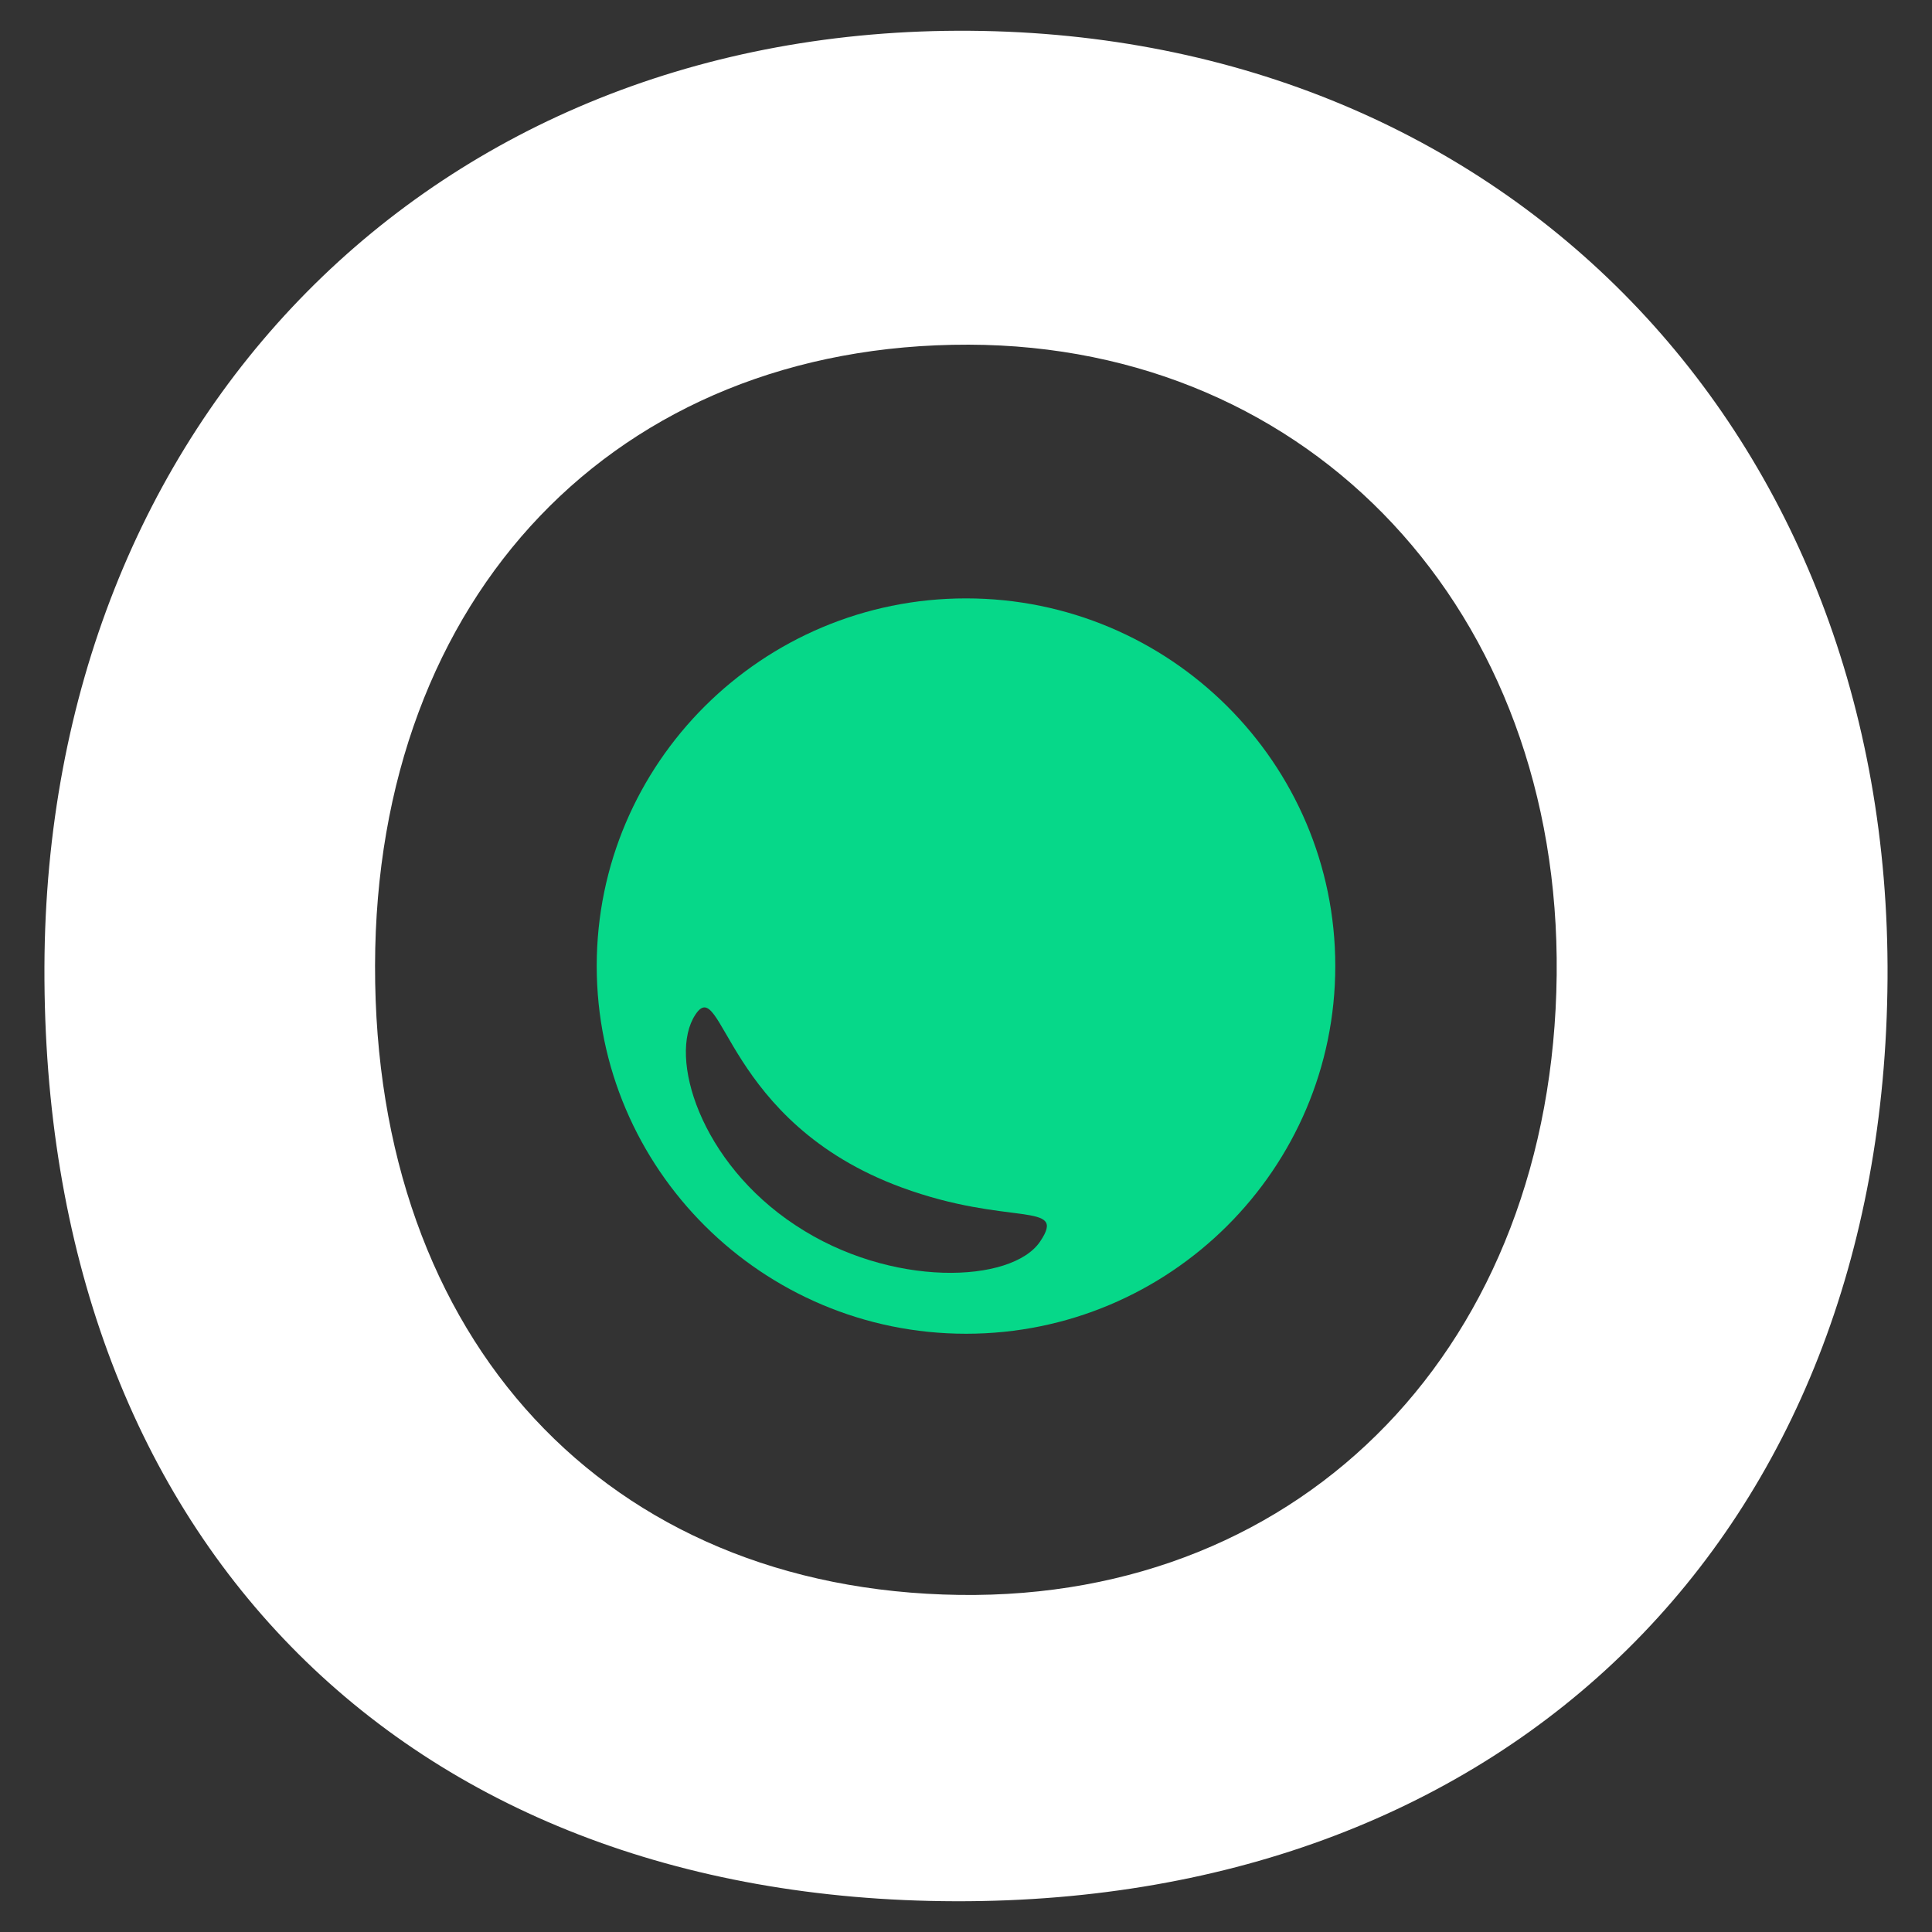
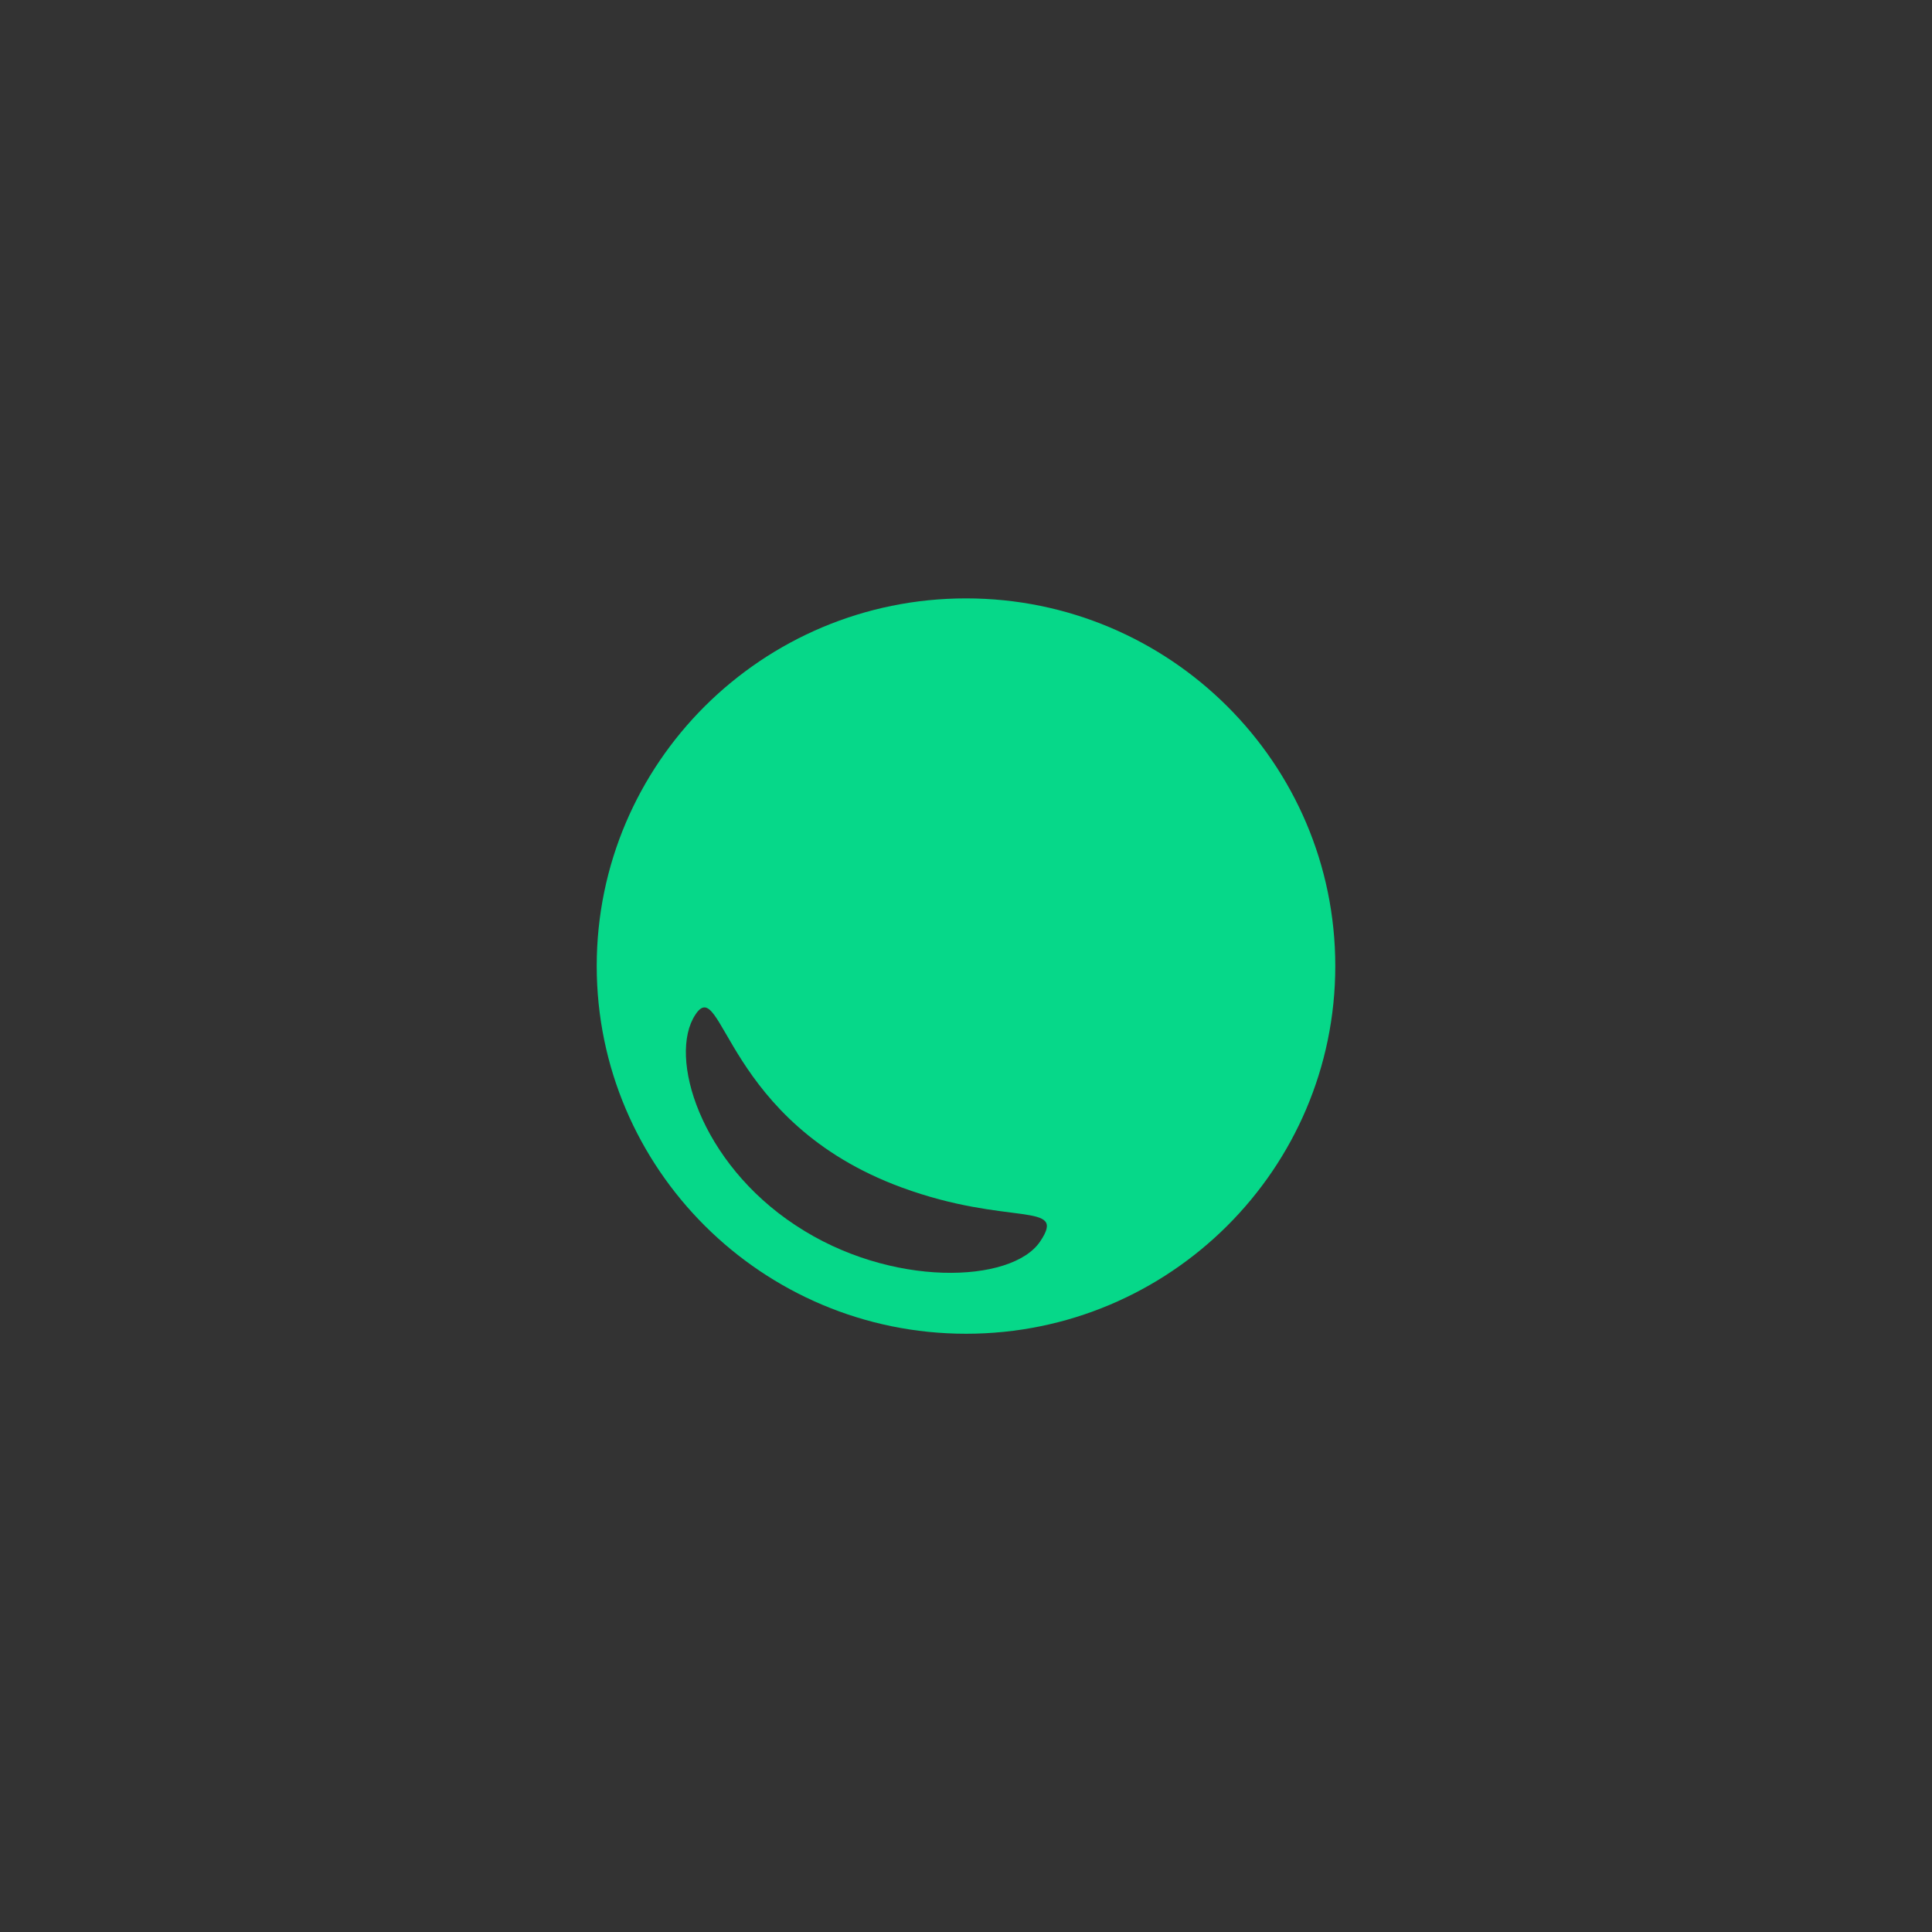
<svg xmlns="http://www.w3.org/2000/svg" id="Layer_1" data-name="Layer 1" viewBox="0 0 720 720">
  <rect x="0" y="0" width="720" height="720" fill="#333333" stroke="none" />
  <defs>
    <style>.cls-1{fill:#06d889;fill-rule:evenodd;}.cls-2{fill:#fff;}</style>
  </defs>
  <path class="cls-1" d="M497.62,360c0,75.6-61.67,137.05-137.59,137.05S222.38,435.6,222.38,360,284.05,223,360,223,497.62,284.4,497.62,360ZM259.13,378.16c-10.26,15.57,1.77,55.12,37.41,78.51,35.31,23.39,80.56,21.64,91.09,6,10.26-15.25-11.64-5.43-51.66-20.16C269.92,418.22,269.34,362.52,259.13,378.16Z" />
-   <path class="cls-2" d="M356.21,708.54C148.88,708.05,15.85,571.69,16.56,360.37c.69-204.23,145.29-350.47,345-348.9C561.42,13,704.73,161.13,703.43,364.74,702.11,571.29,563,709,356.21,708.54ZM139.77,359.88C139.5,499.37,226,592.56,357.56,594.38c129.12,1.78,221.08-93.7,222.57-231.08C581.59,228,489,128.76,361,128.45,229.69,128.14,140,221.94,139.77,359.88Z" />
</svg>